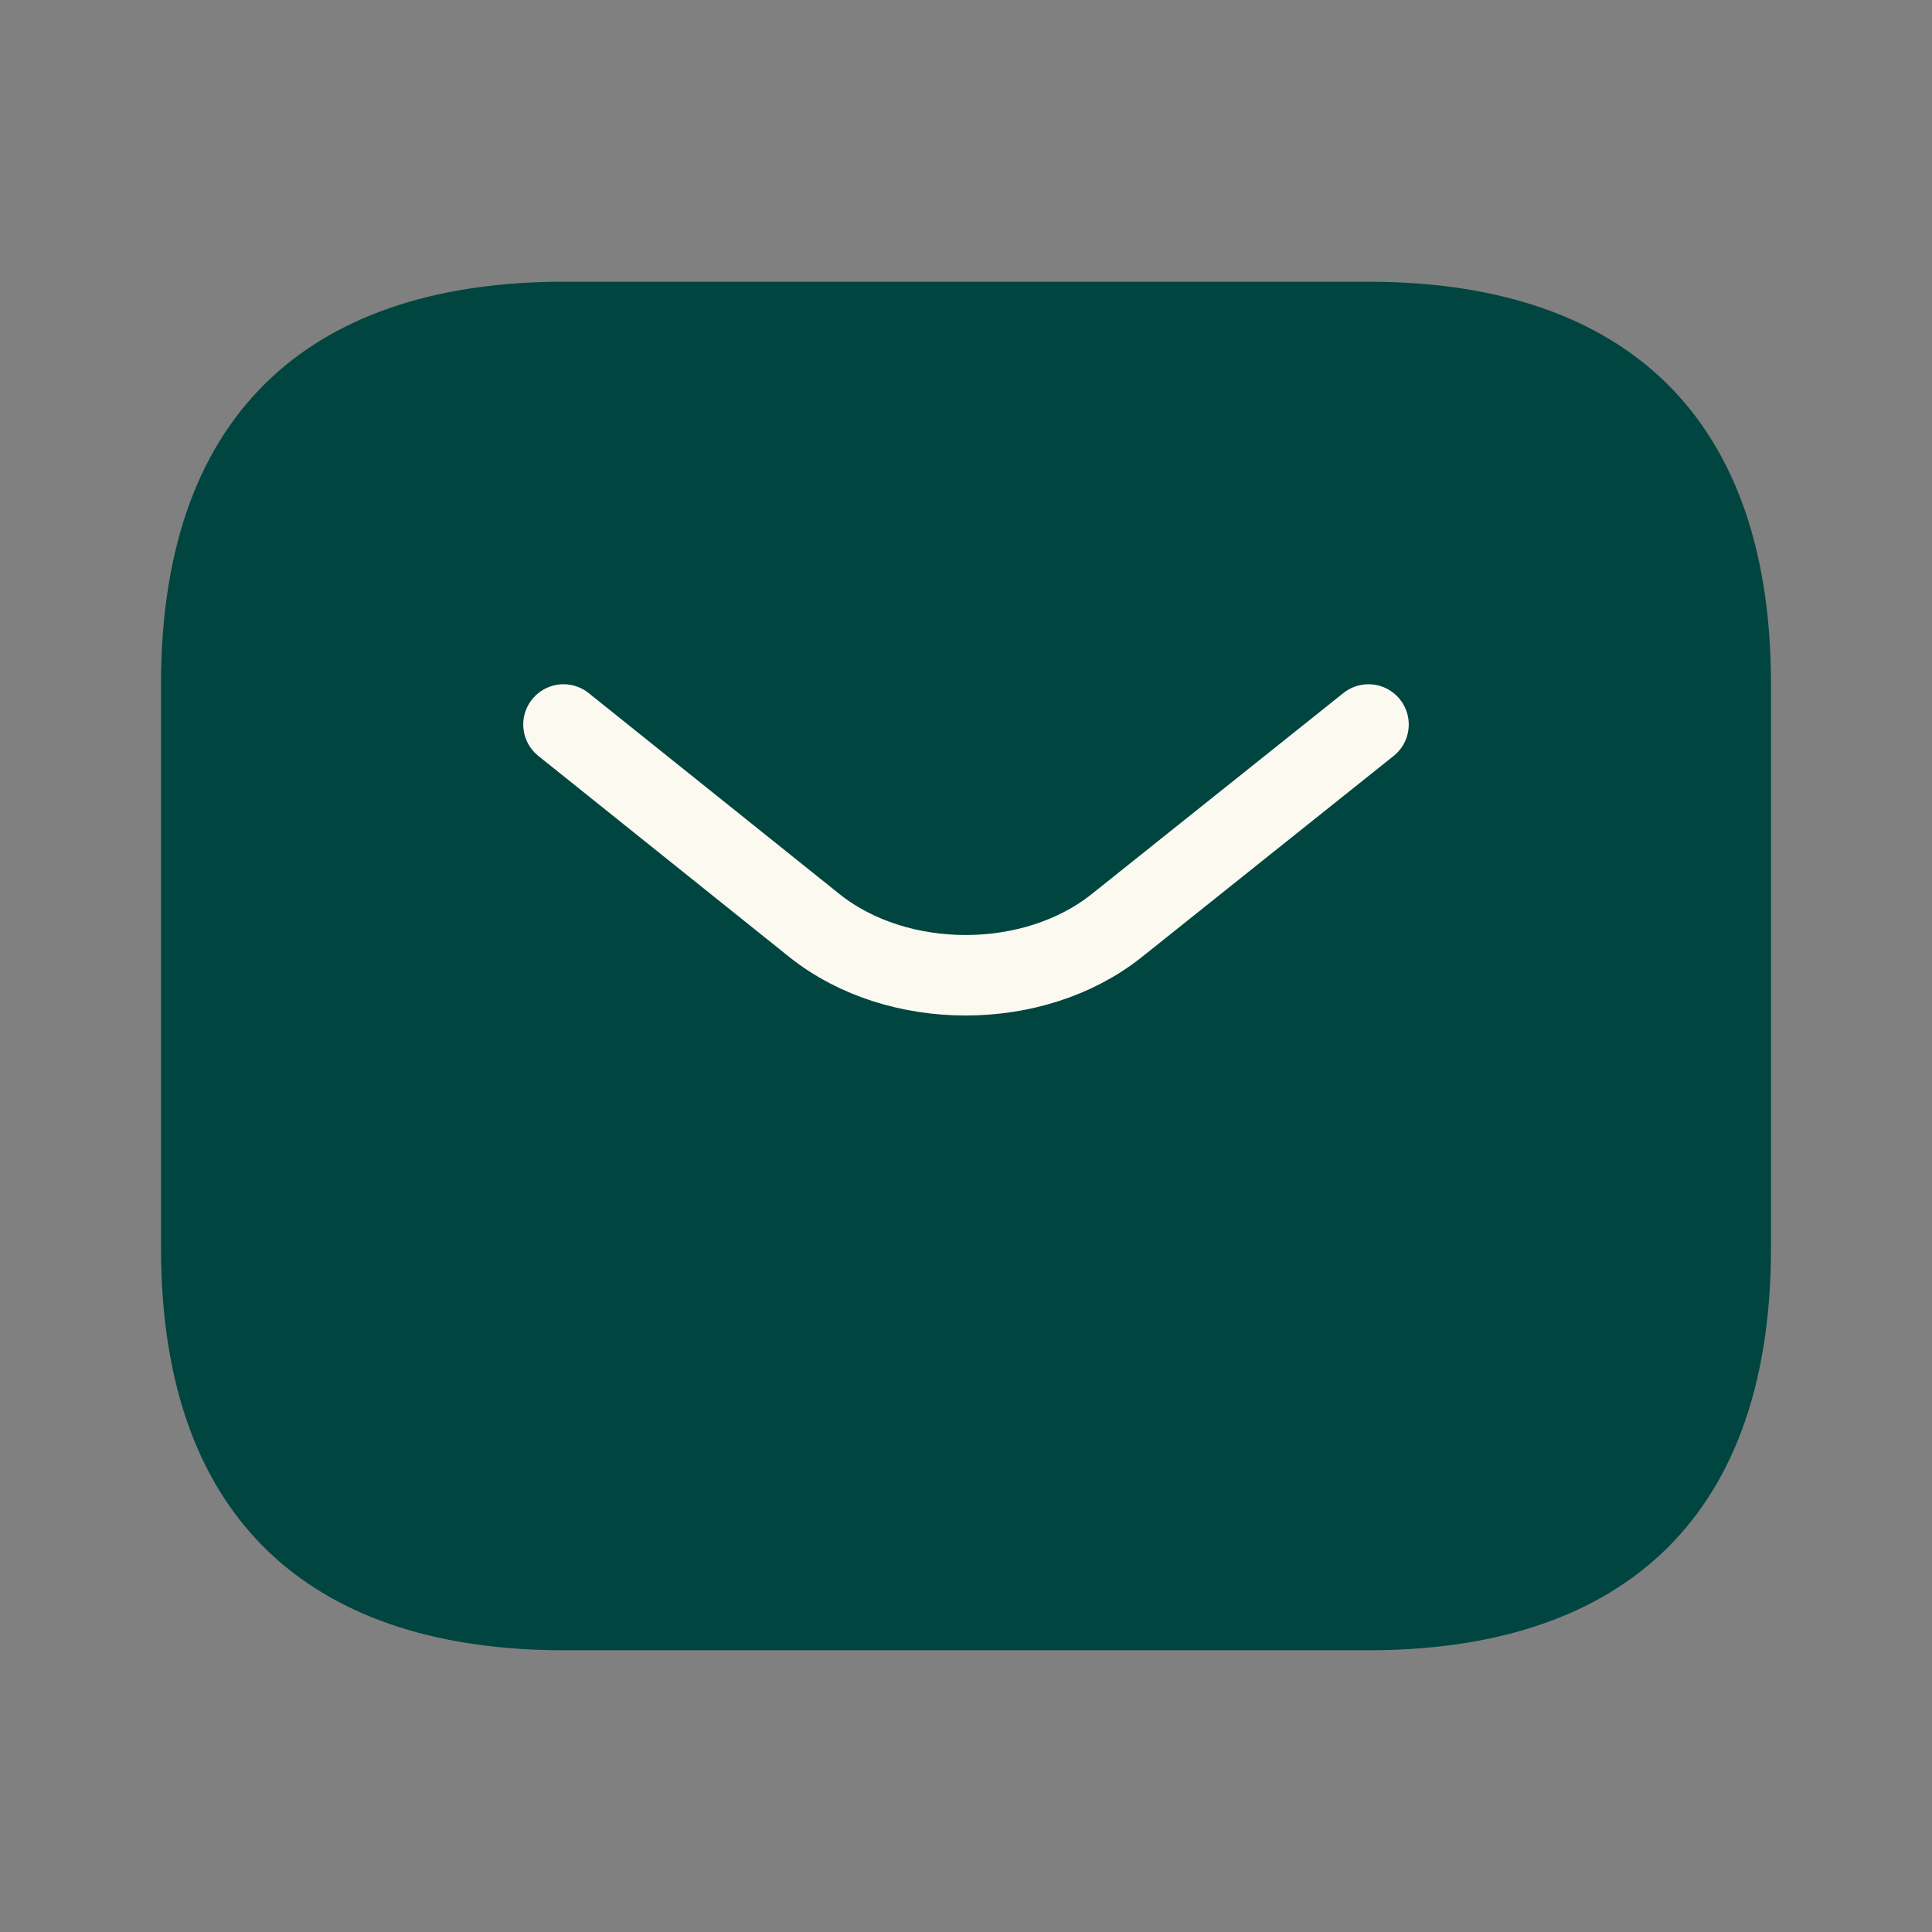
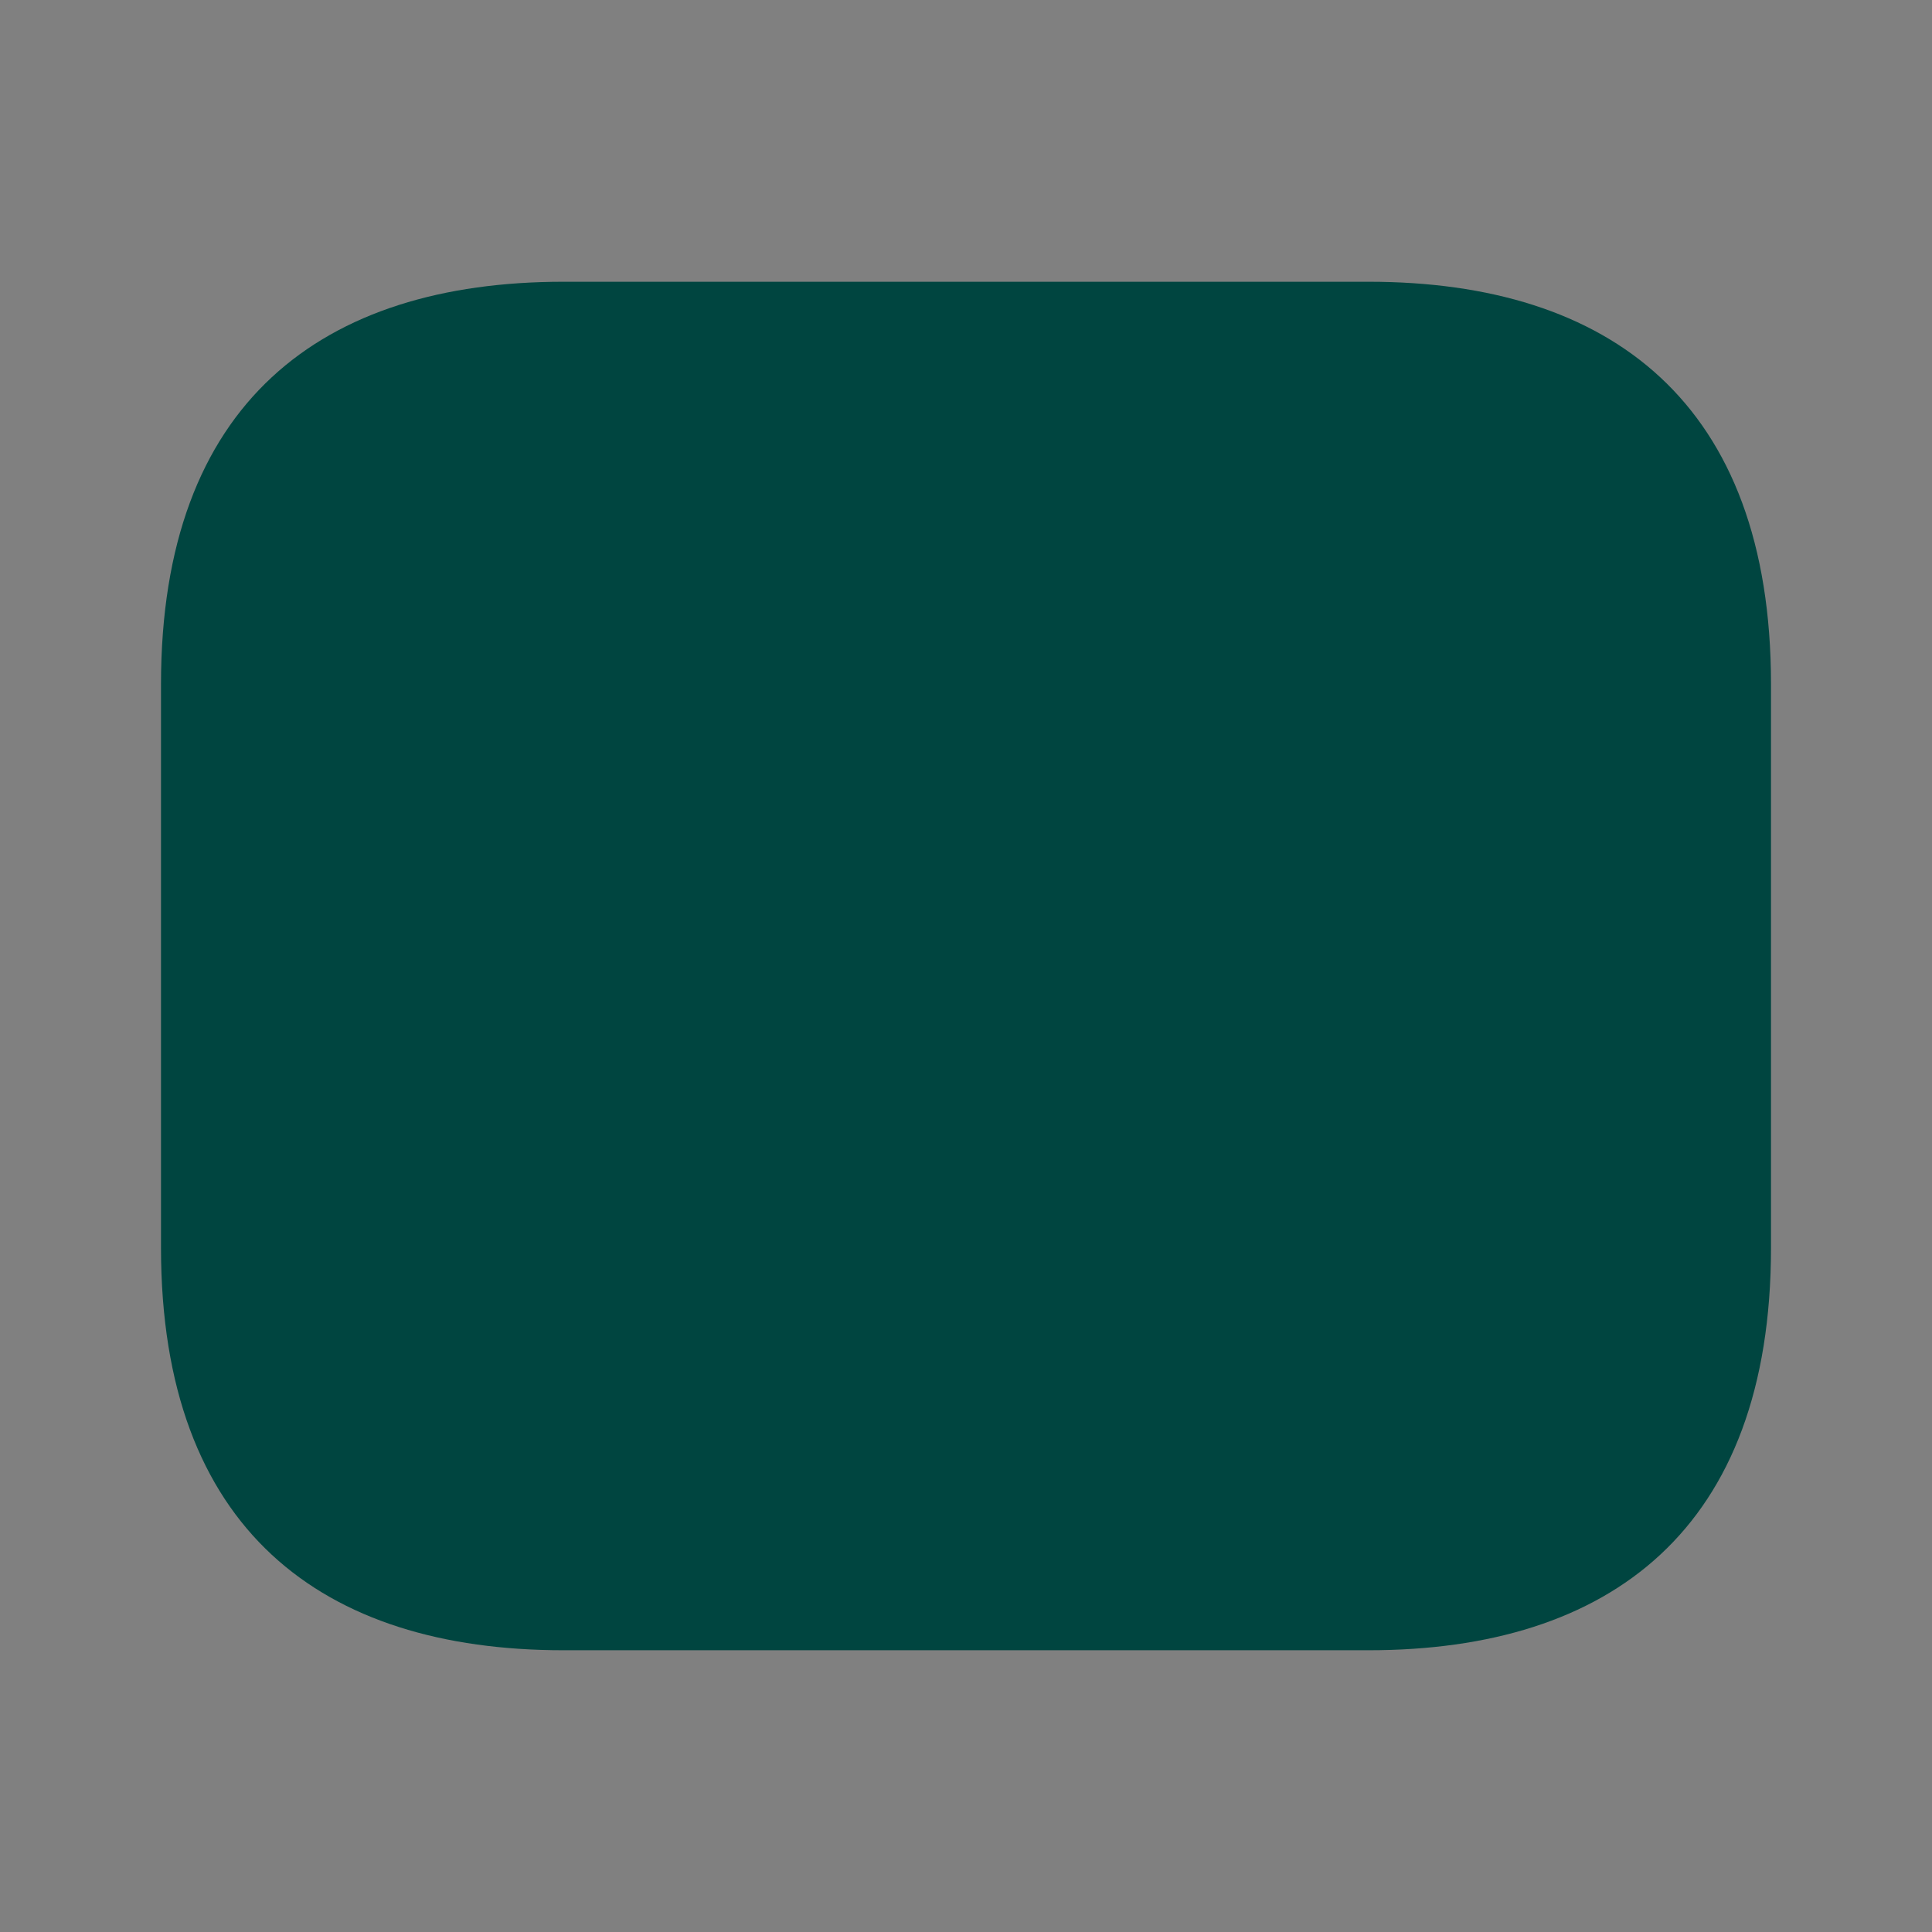
<svg xmlns="http://www.w3.org/2000/svg" width="24" height="24" viewBox="0 0 24 24" fill="none">
  <rect x="0" y="0" width="24" height="24" fill="#808080" stroke="none" />
  <path d="M17 20.5H7C4 20.5 2 19 2 15.5V8.5C2 5 4 3.5 7 3.5H17C20 3.5 22 5 22 8.5V15.5C22 19 20 20.5 17 20.5Z" fill="#004540" />
-   <path d="M17 9L13.87 11.5C12.84 12.32 11.15 12.32 10.12 11.5L7 9" stroke="#FCF9F1" stroke-miterlimit="10" stroke-linecap="round" stroke-linejoin="round" />
</svg>